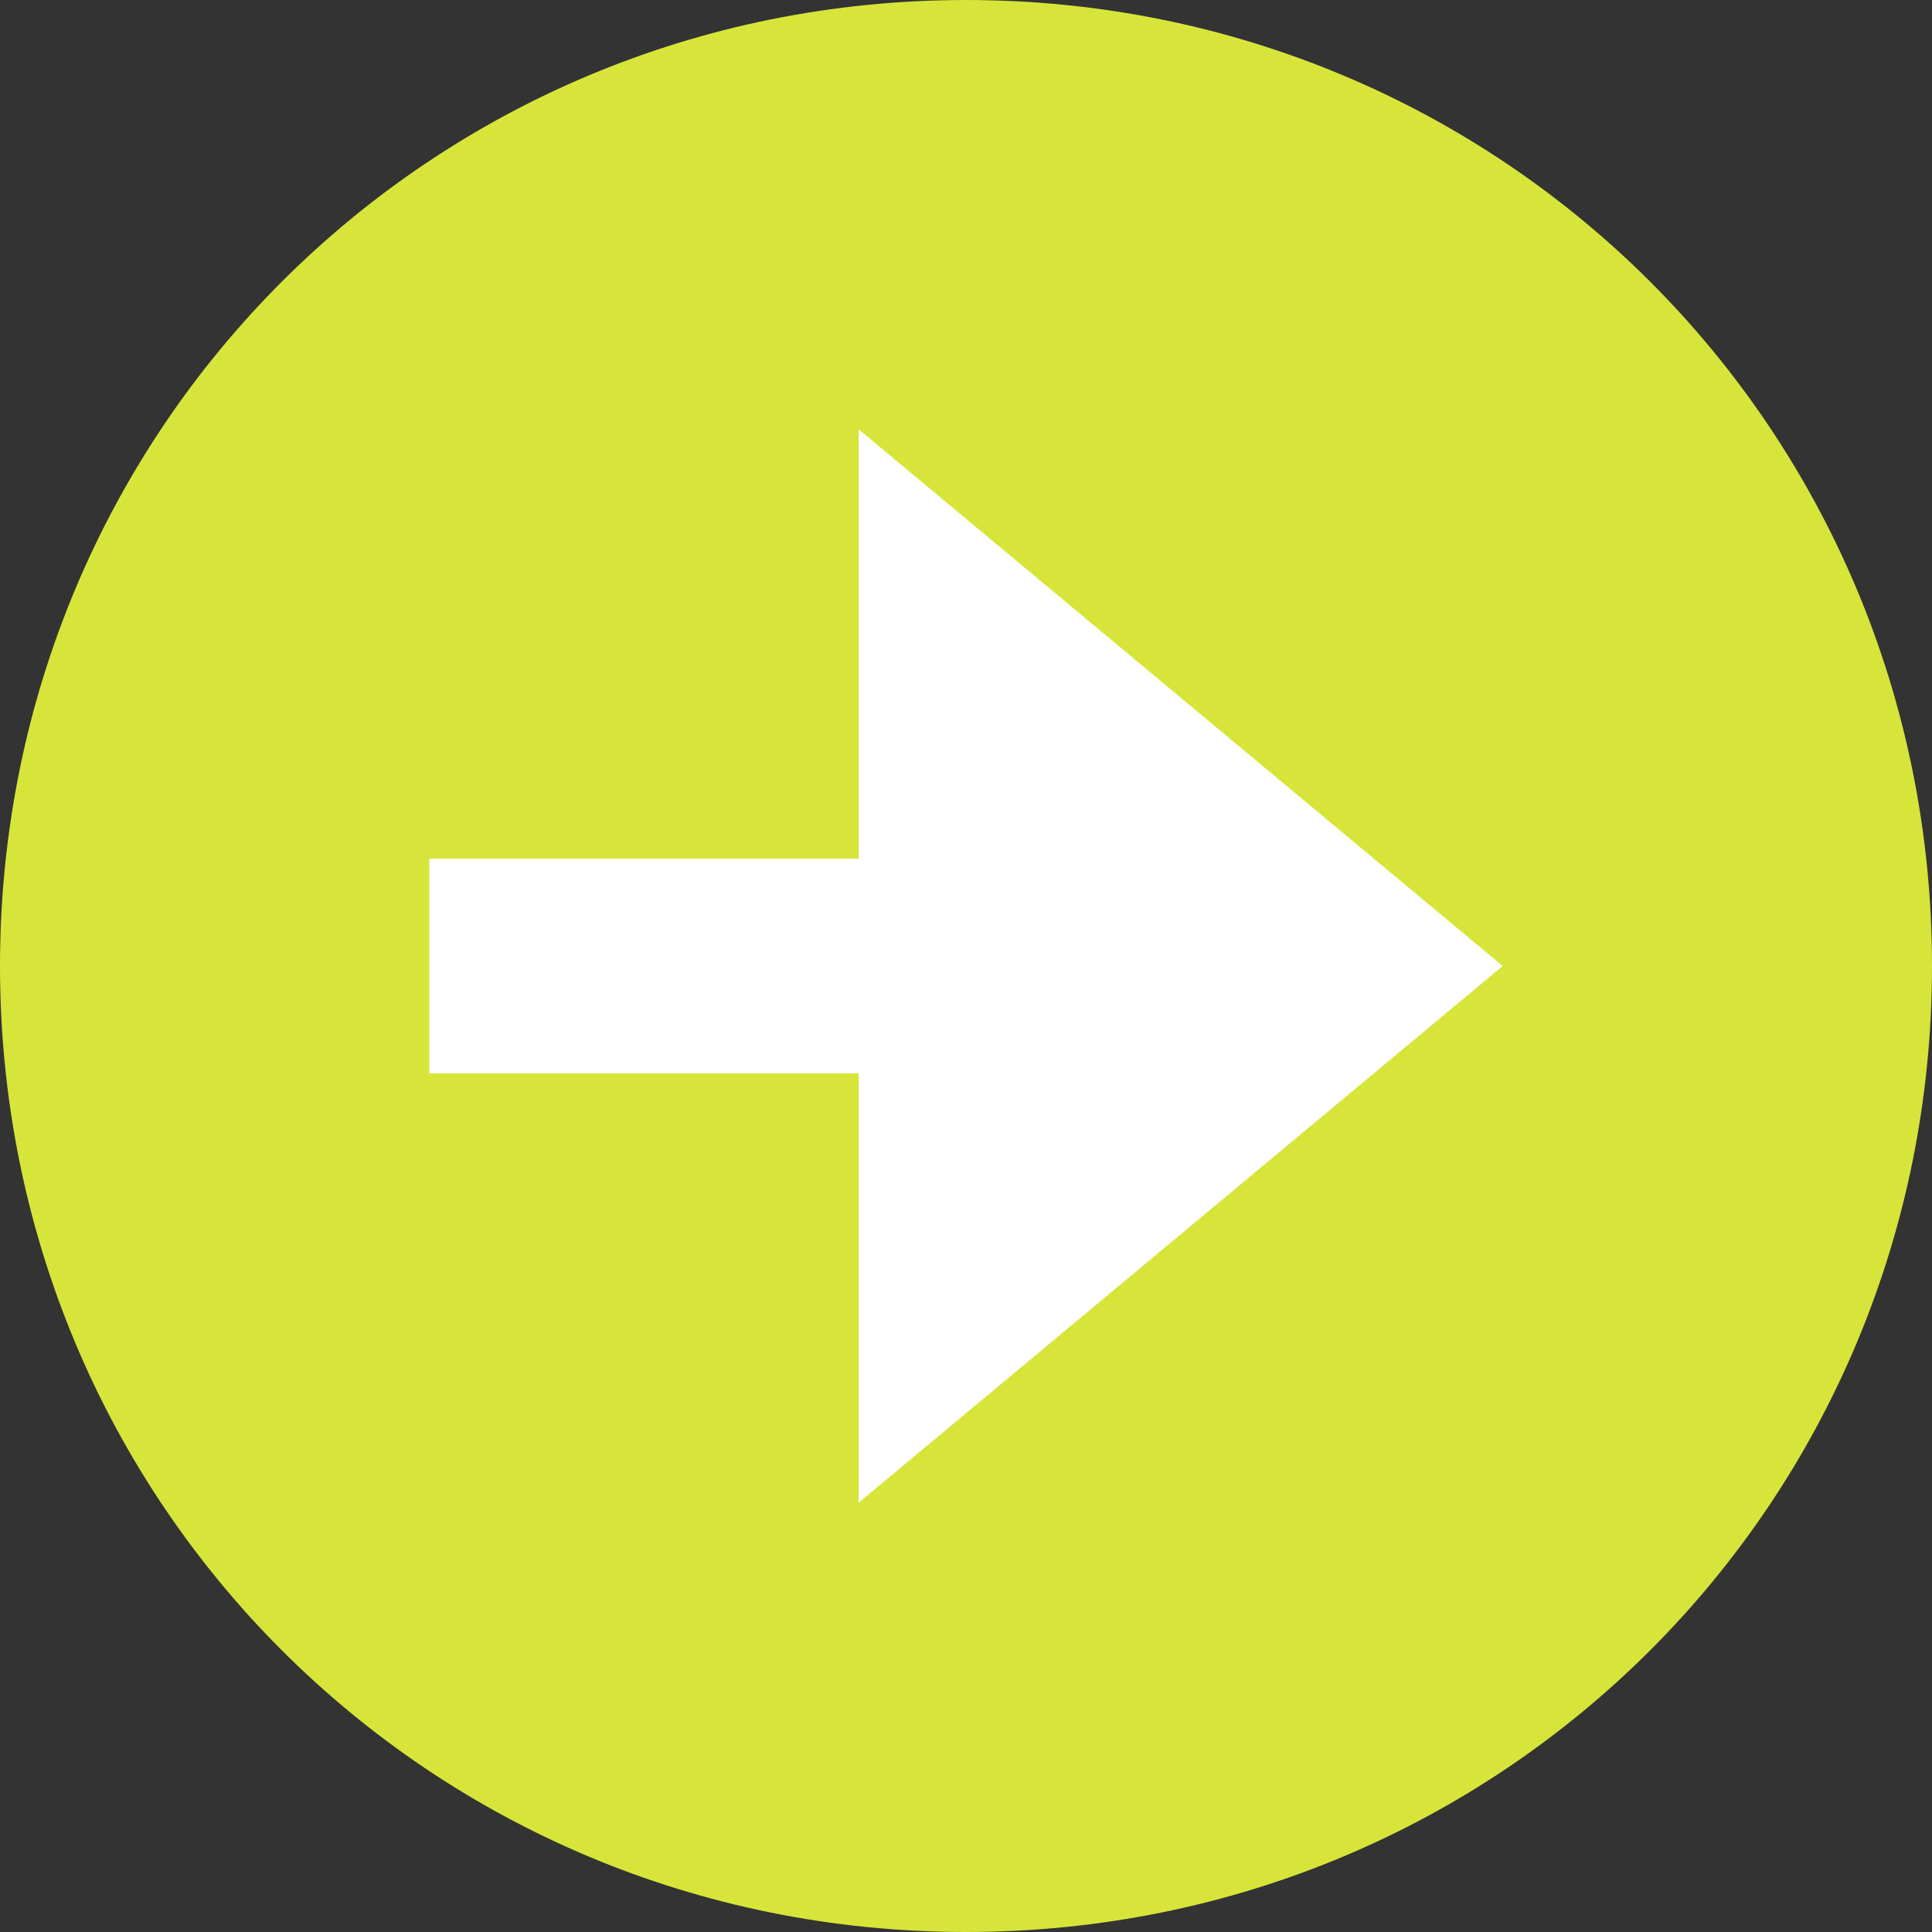
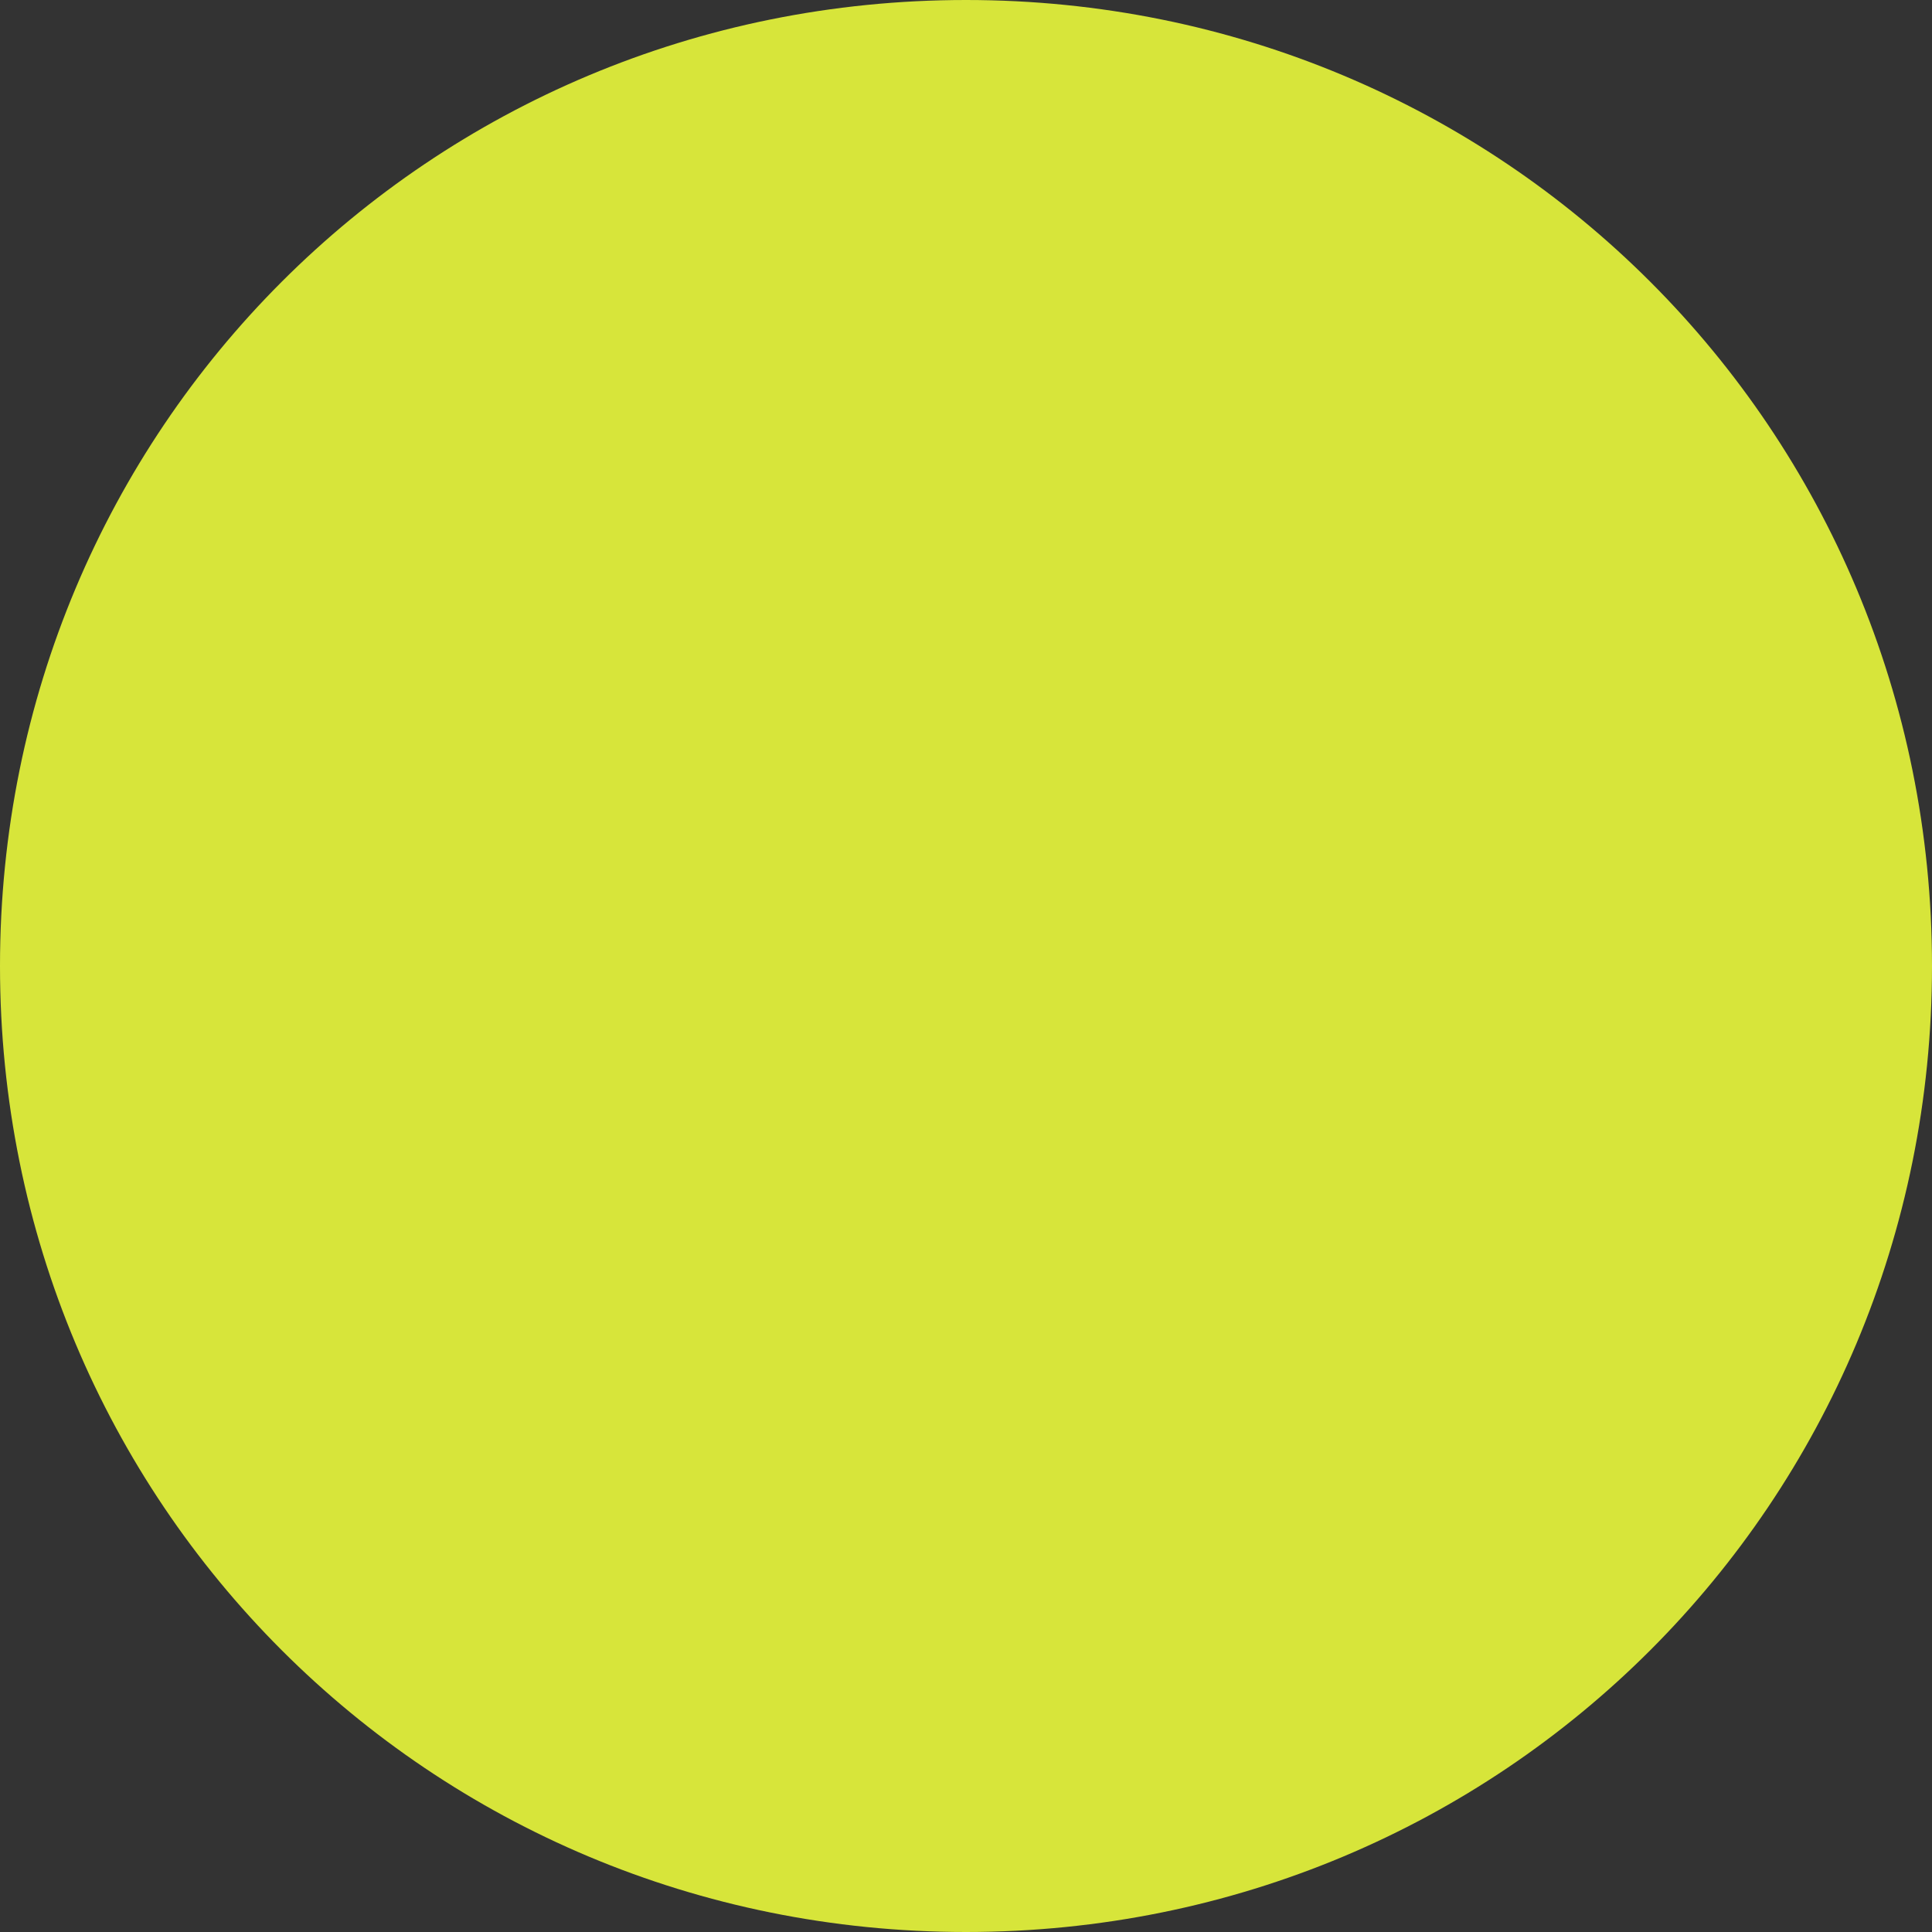
<svg xmlns="http://www.w3.org/2000/svg" viewBox="0 0 9 9">
  <rect x="0" y="0" width="9" height="9" fill="#333333" stroke="none" />
  <path style="fill:#D7E53A;" d="M0,4.5C0,7,2,9,4.5,9S9,7,9,4.5S7,0,4.5,0S0,2,0,4.5z" />
-   <polygon style="fill:#FFFFFF;" points="7,4.5 4,7 4,5 2,5 2,4 4,4 4,2 " />
</svg>